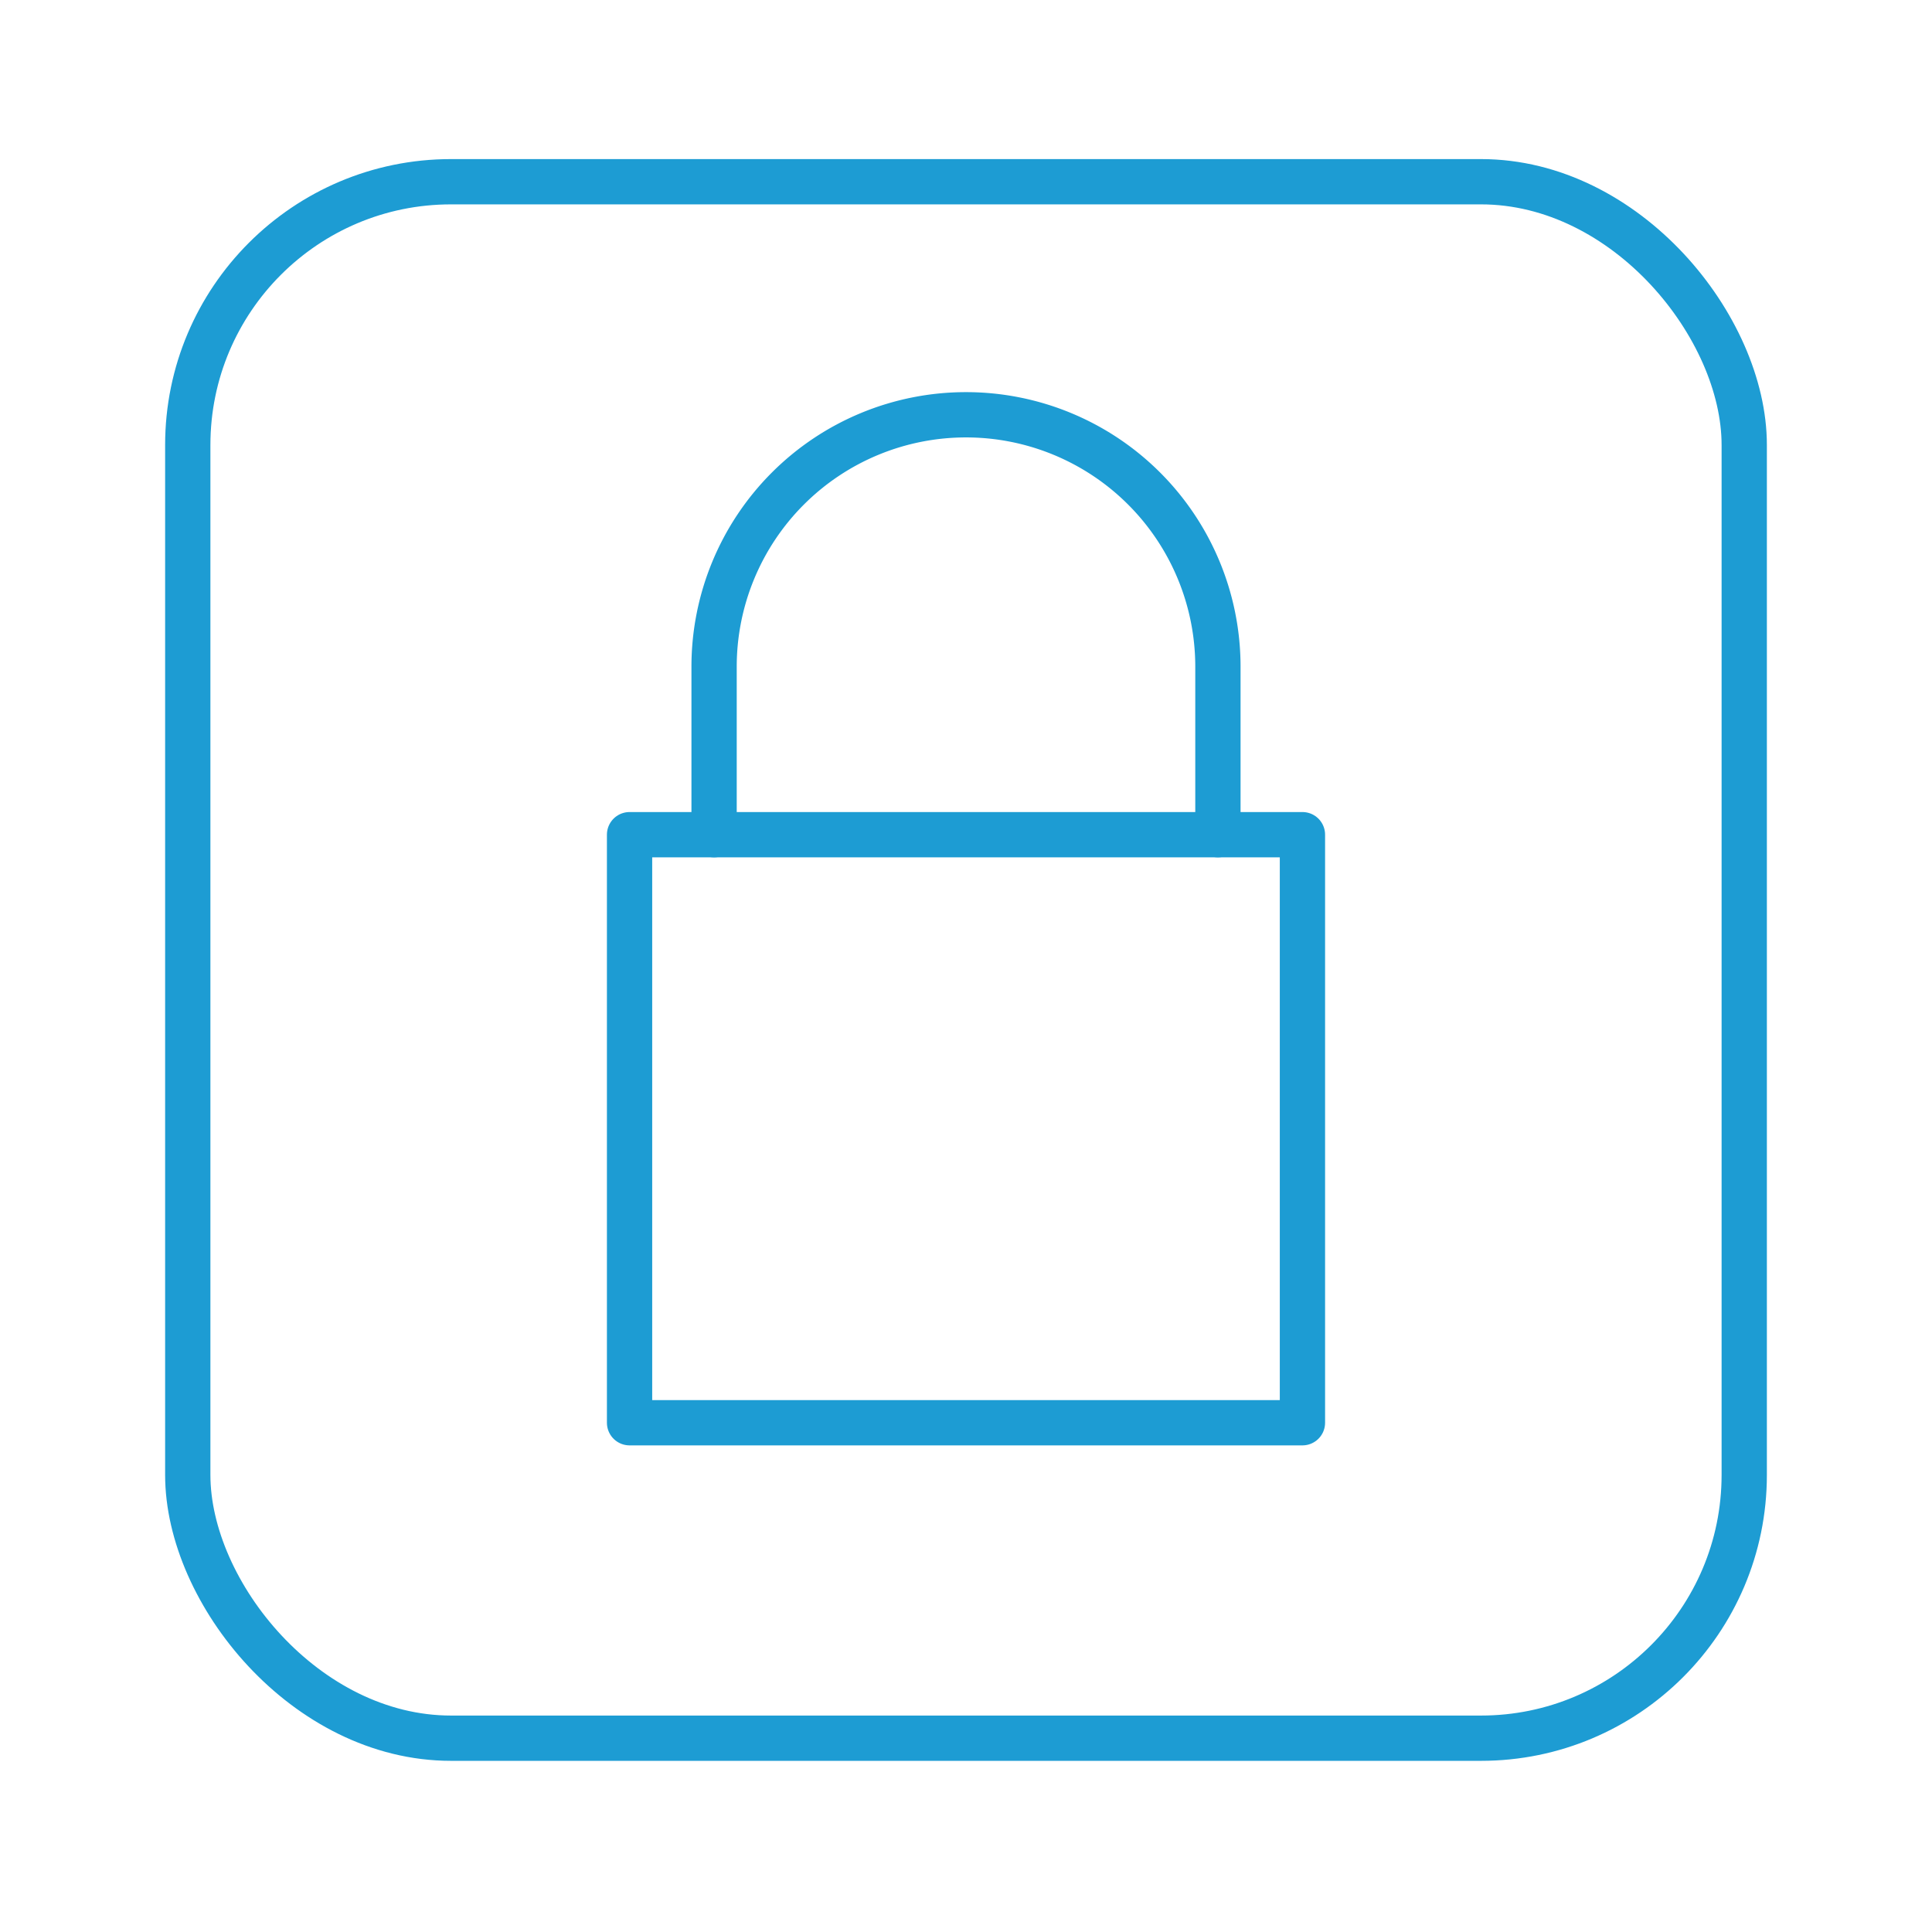
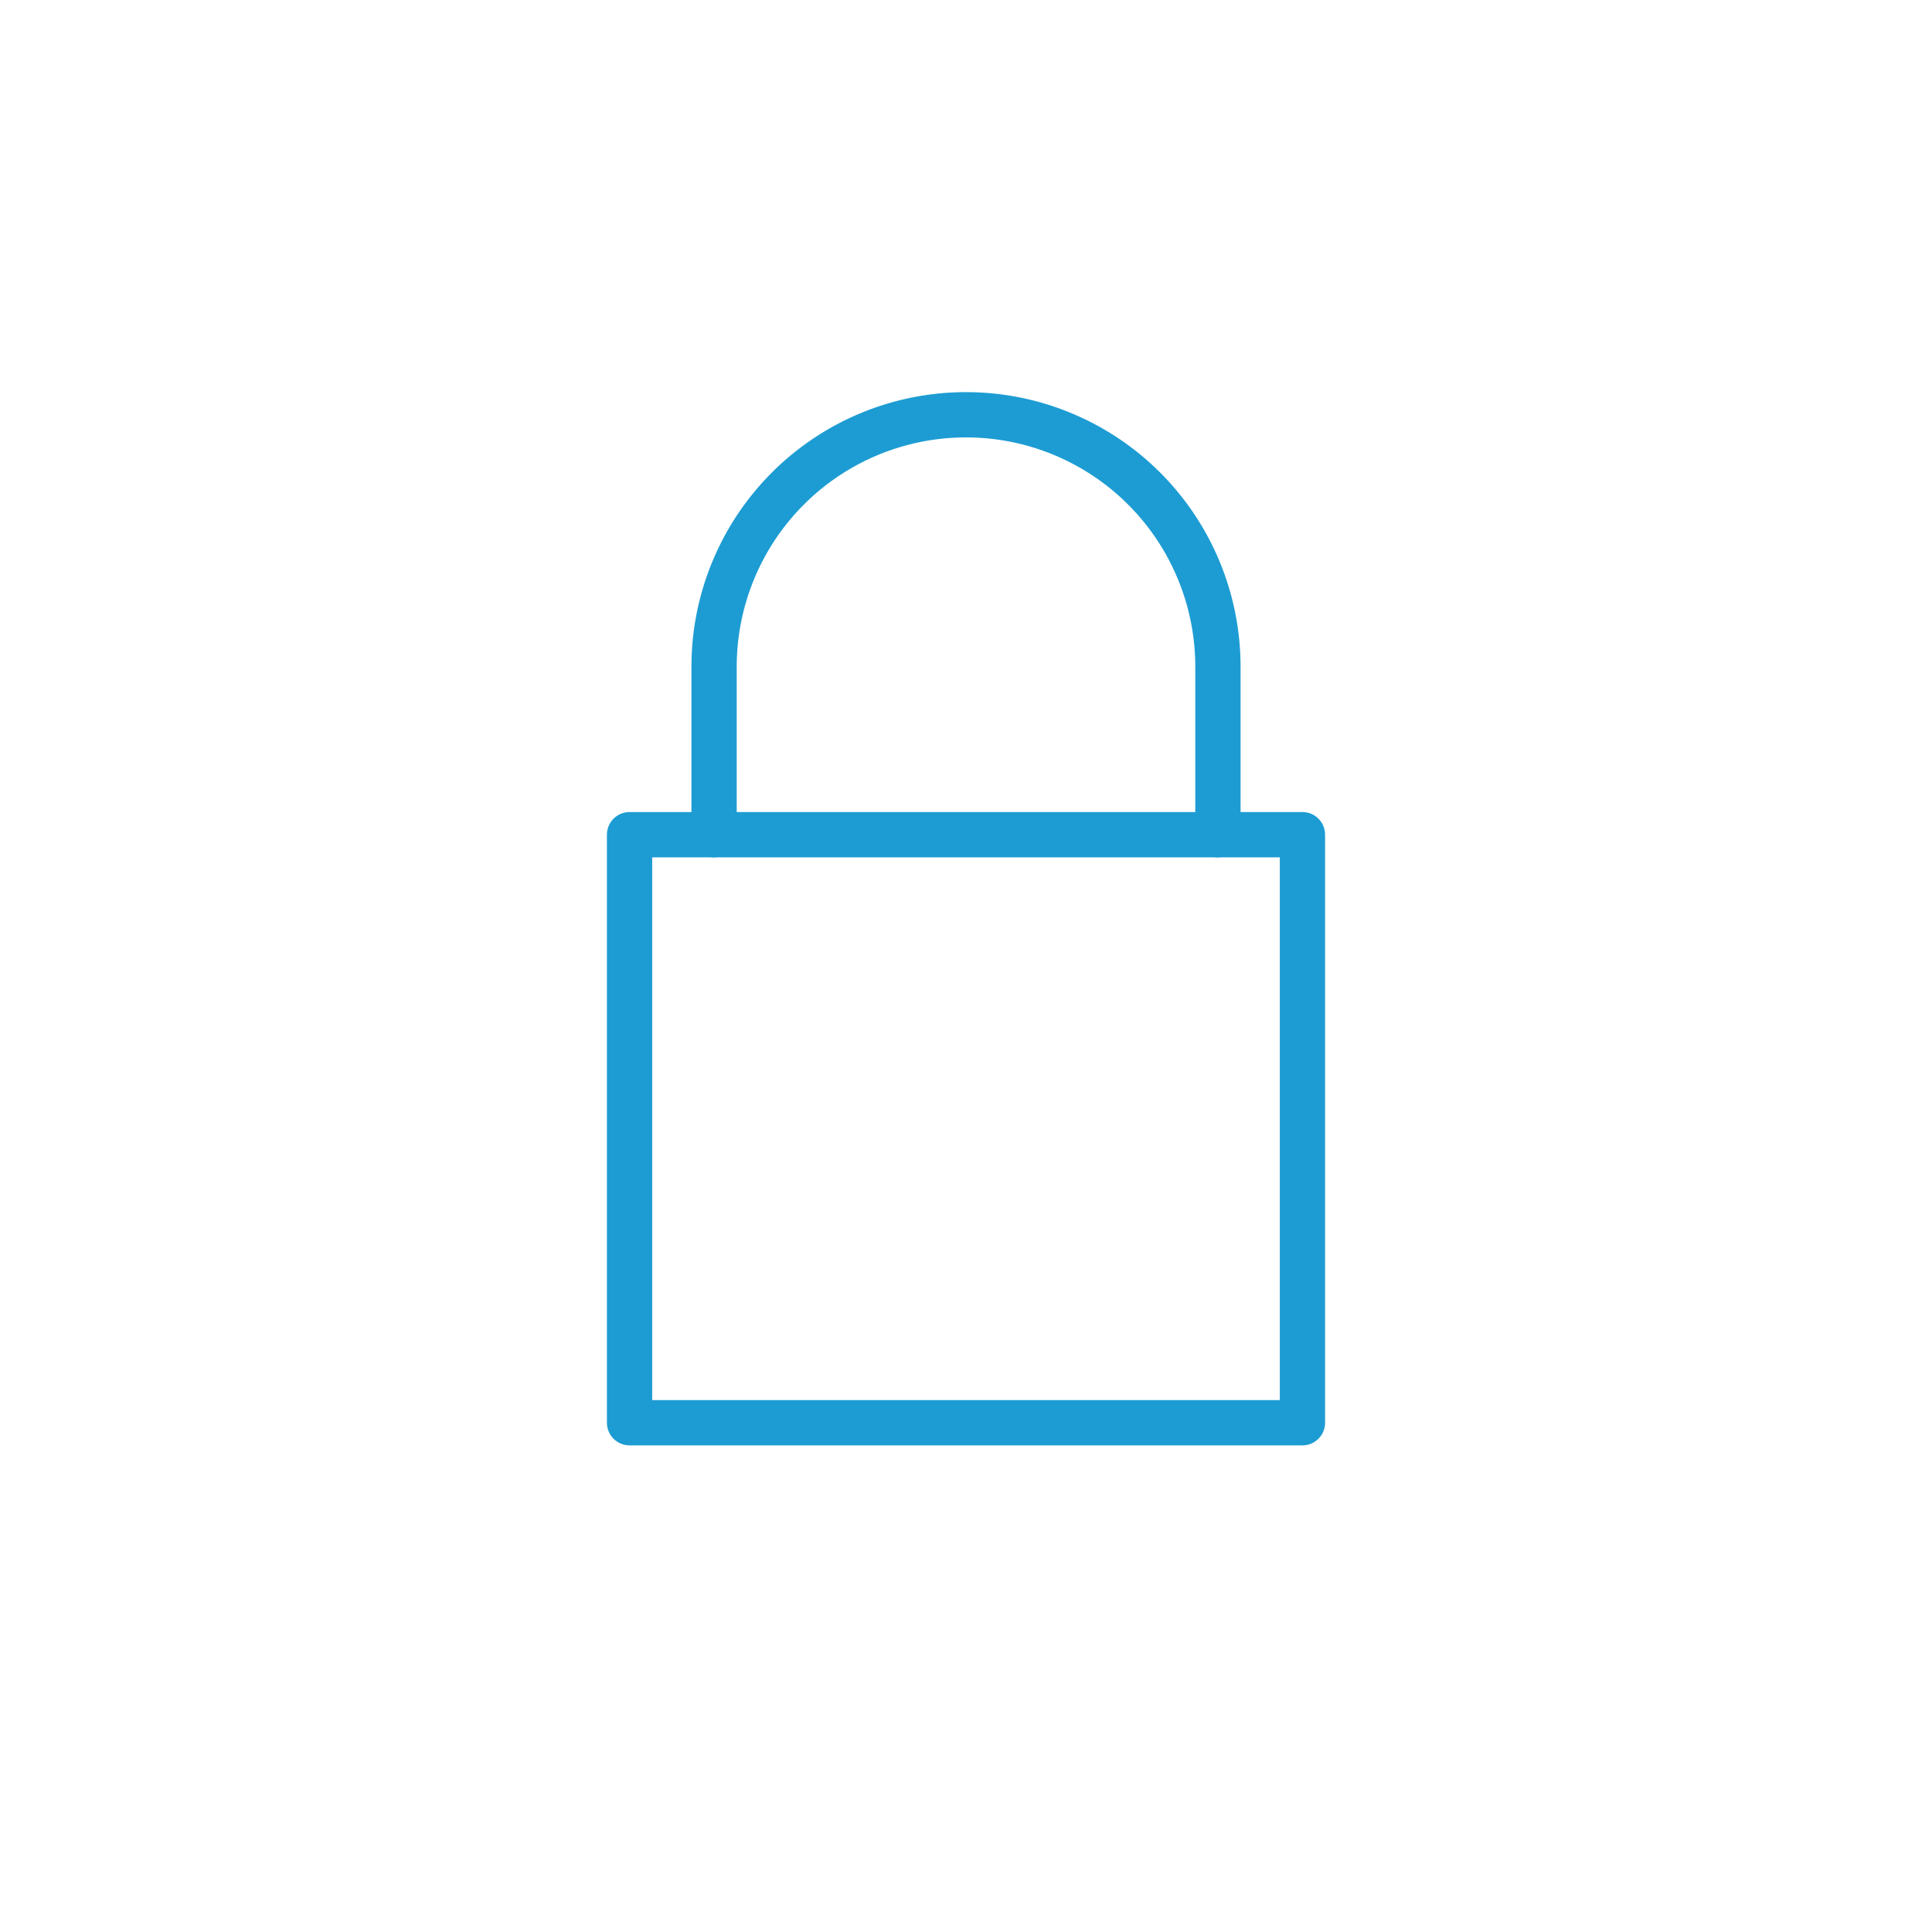
<svg xmlns="http://www.w3.org/2000/svg" viewBox="0 0 128 128">
  <g fill="none" stroke="#1d9cd3" stroke-width="3">
-     <rect height="103.12" rx="17.44" stroke-miterlimit="10" width="103.12" x="12.44" y="12.04" />
    <g stroke-linecap="round" stroke-linejoin="round">
      <path d="m41.71 55.3h44.58v38.96h-44.58z" />
      <path d="m80.69 55.3v-11.13a16.69 16.69 0 0 0 -33.38 0v11.13" />
    </g>
  </g>
</svg>